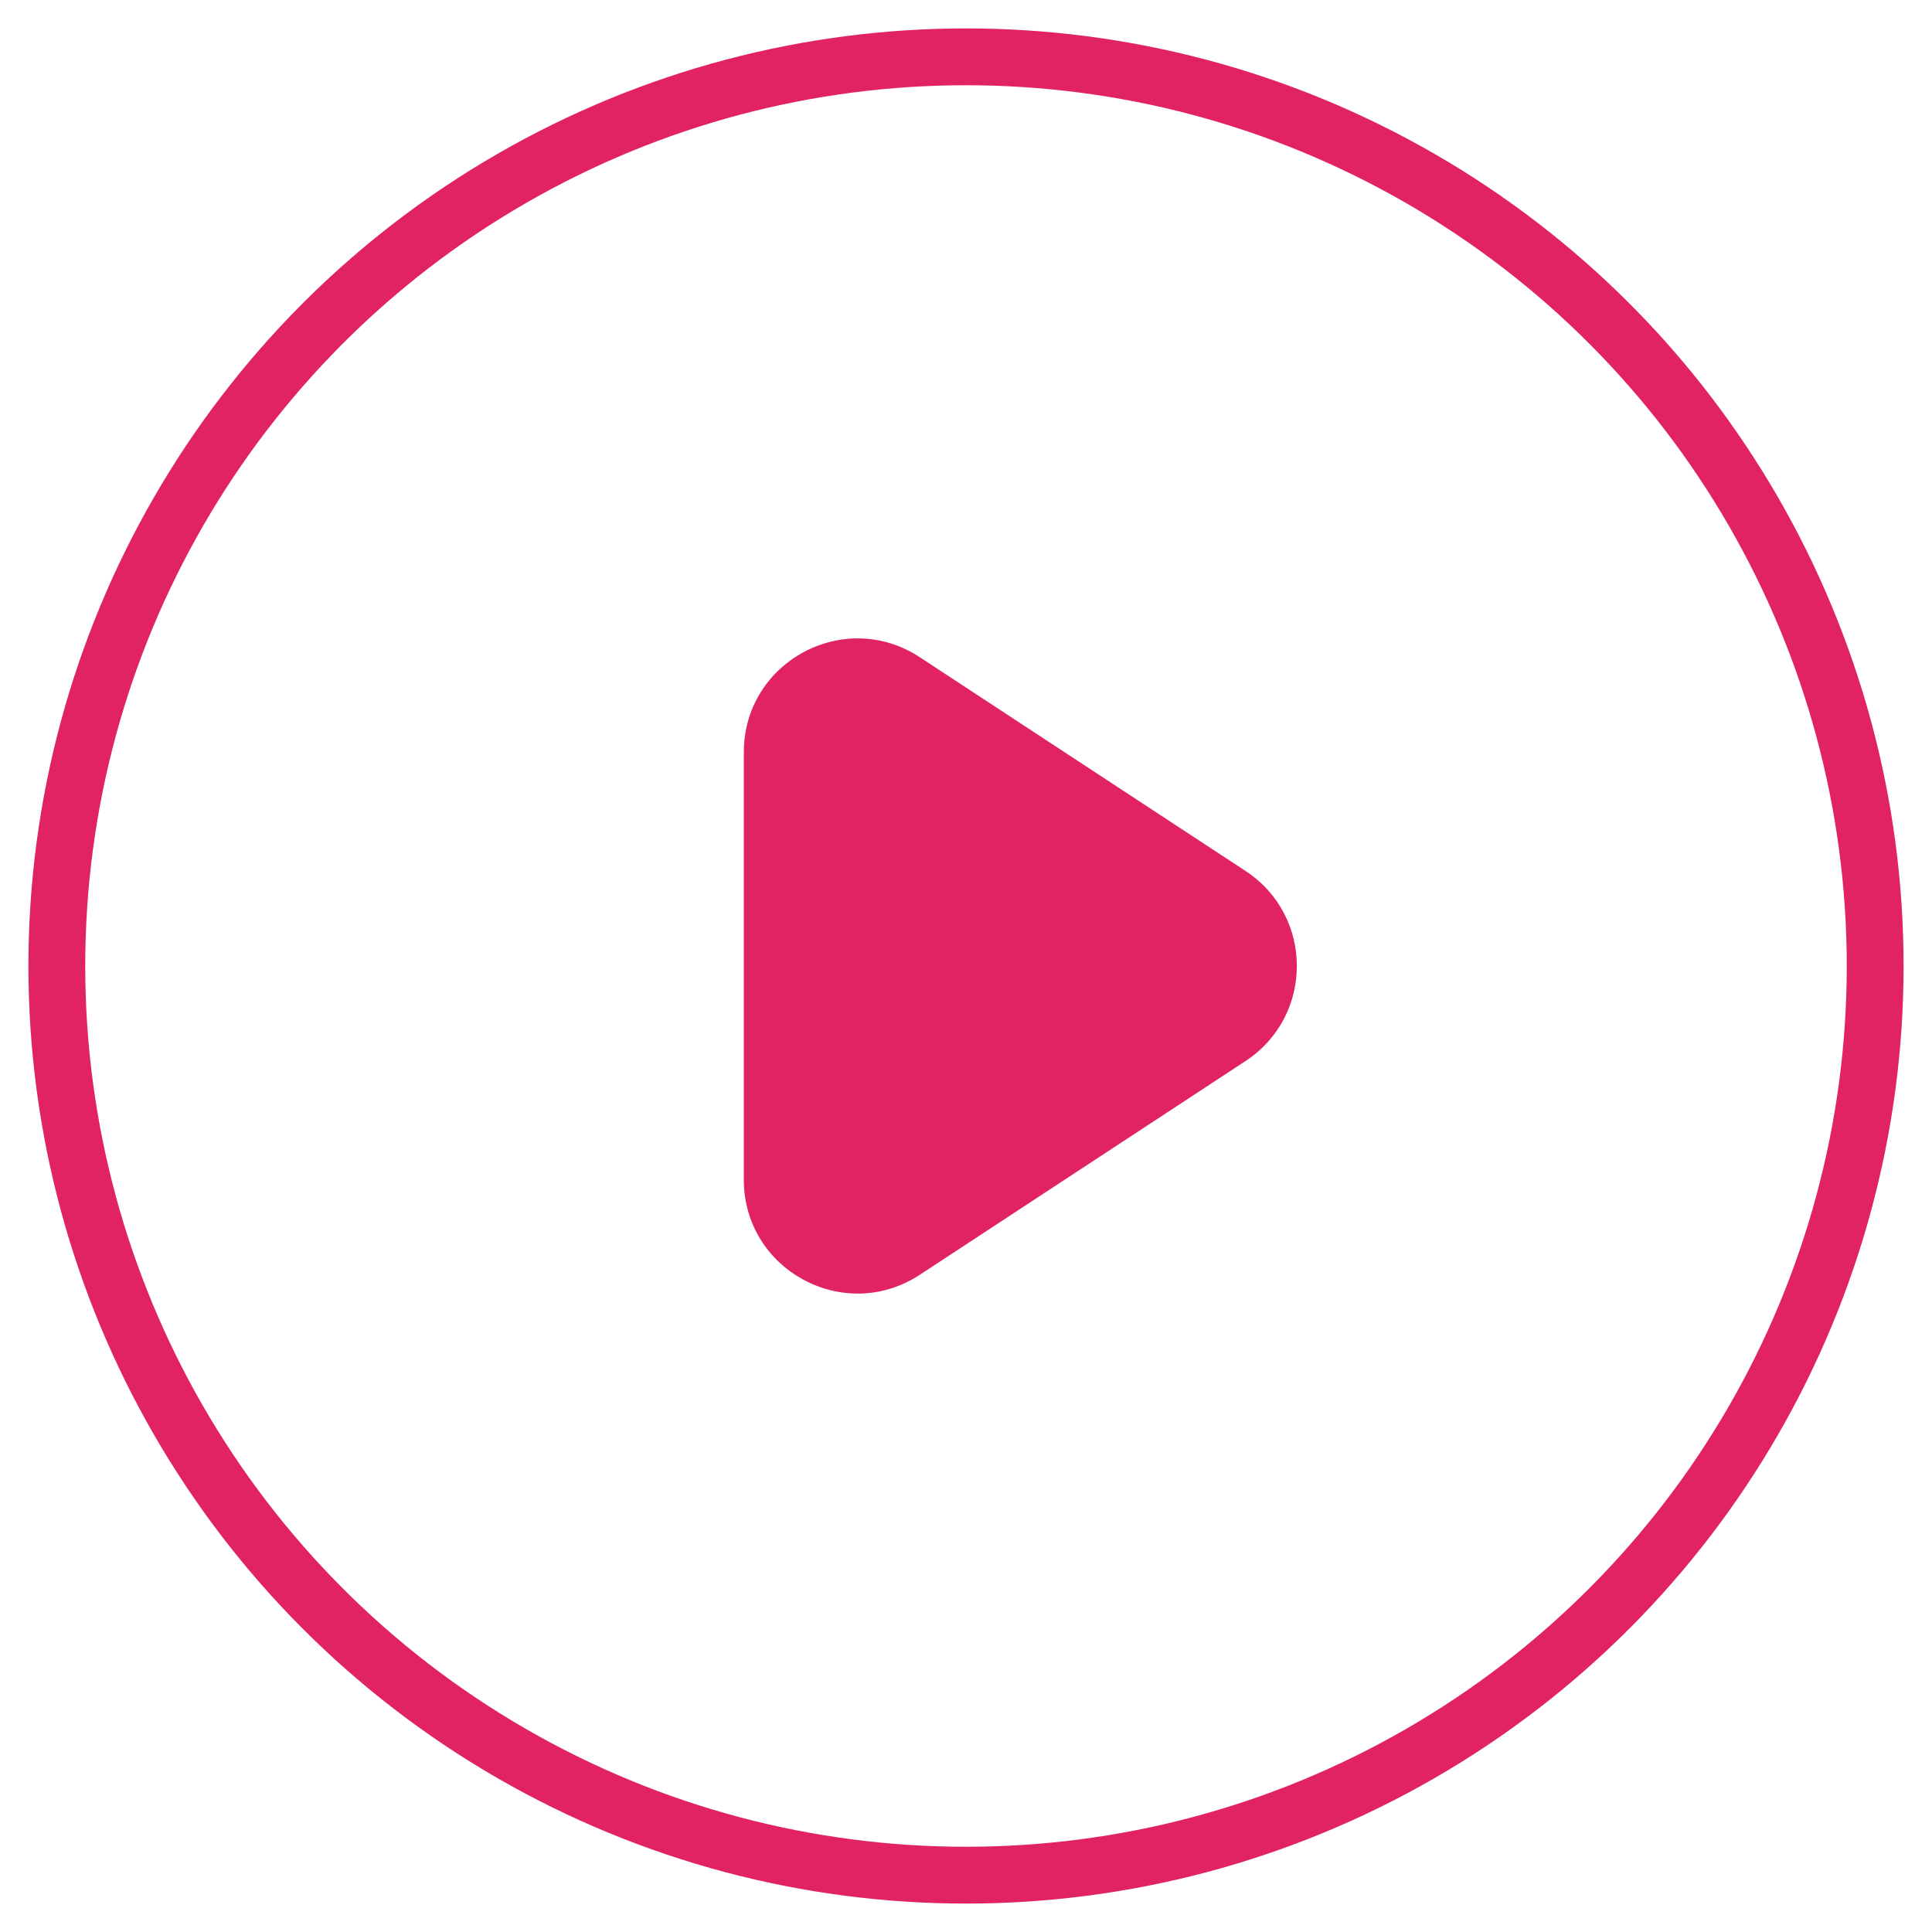
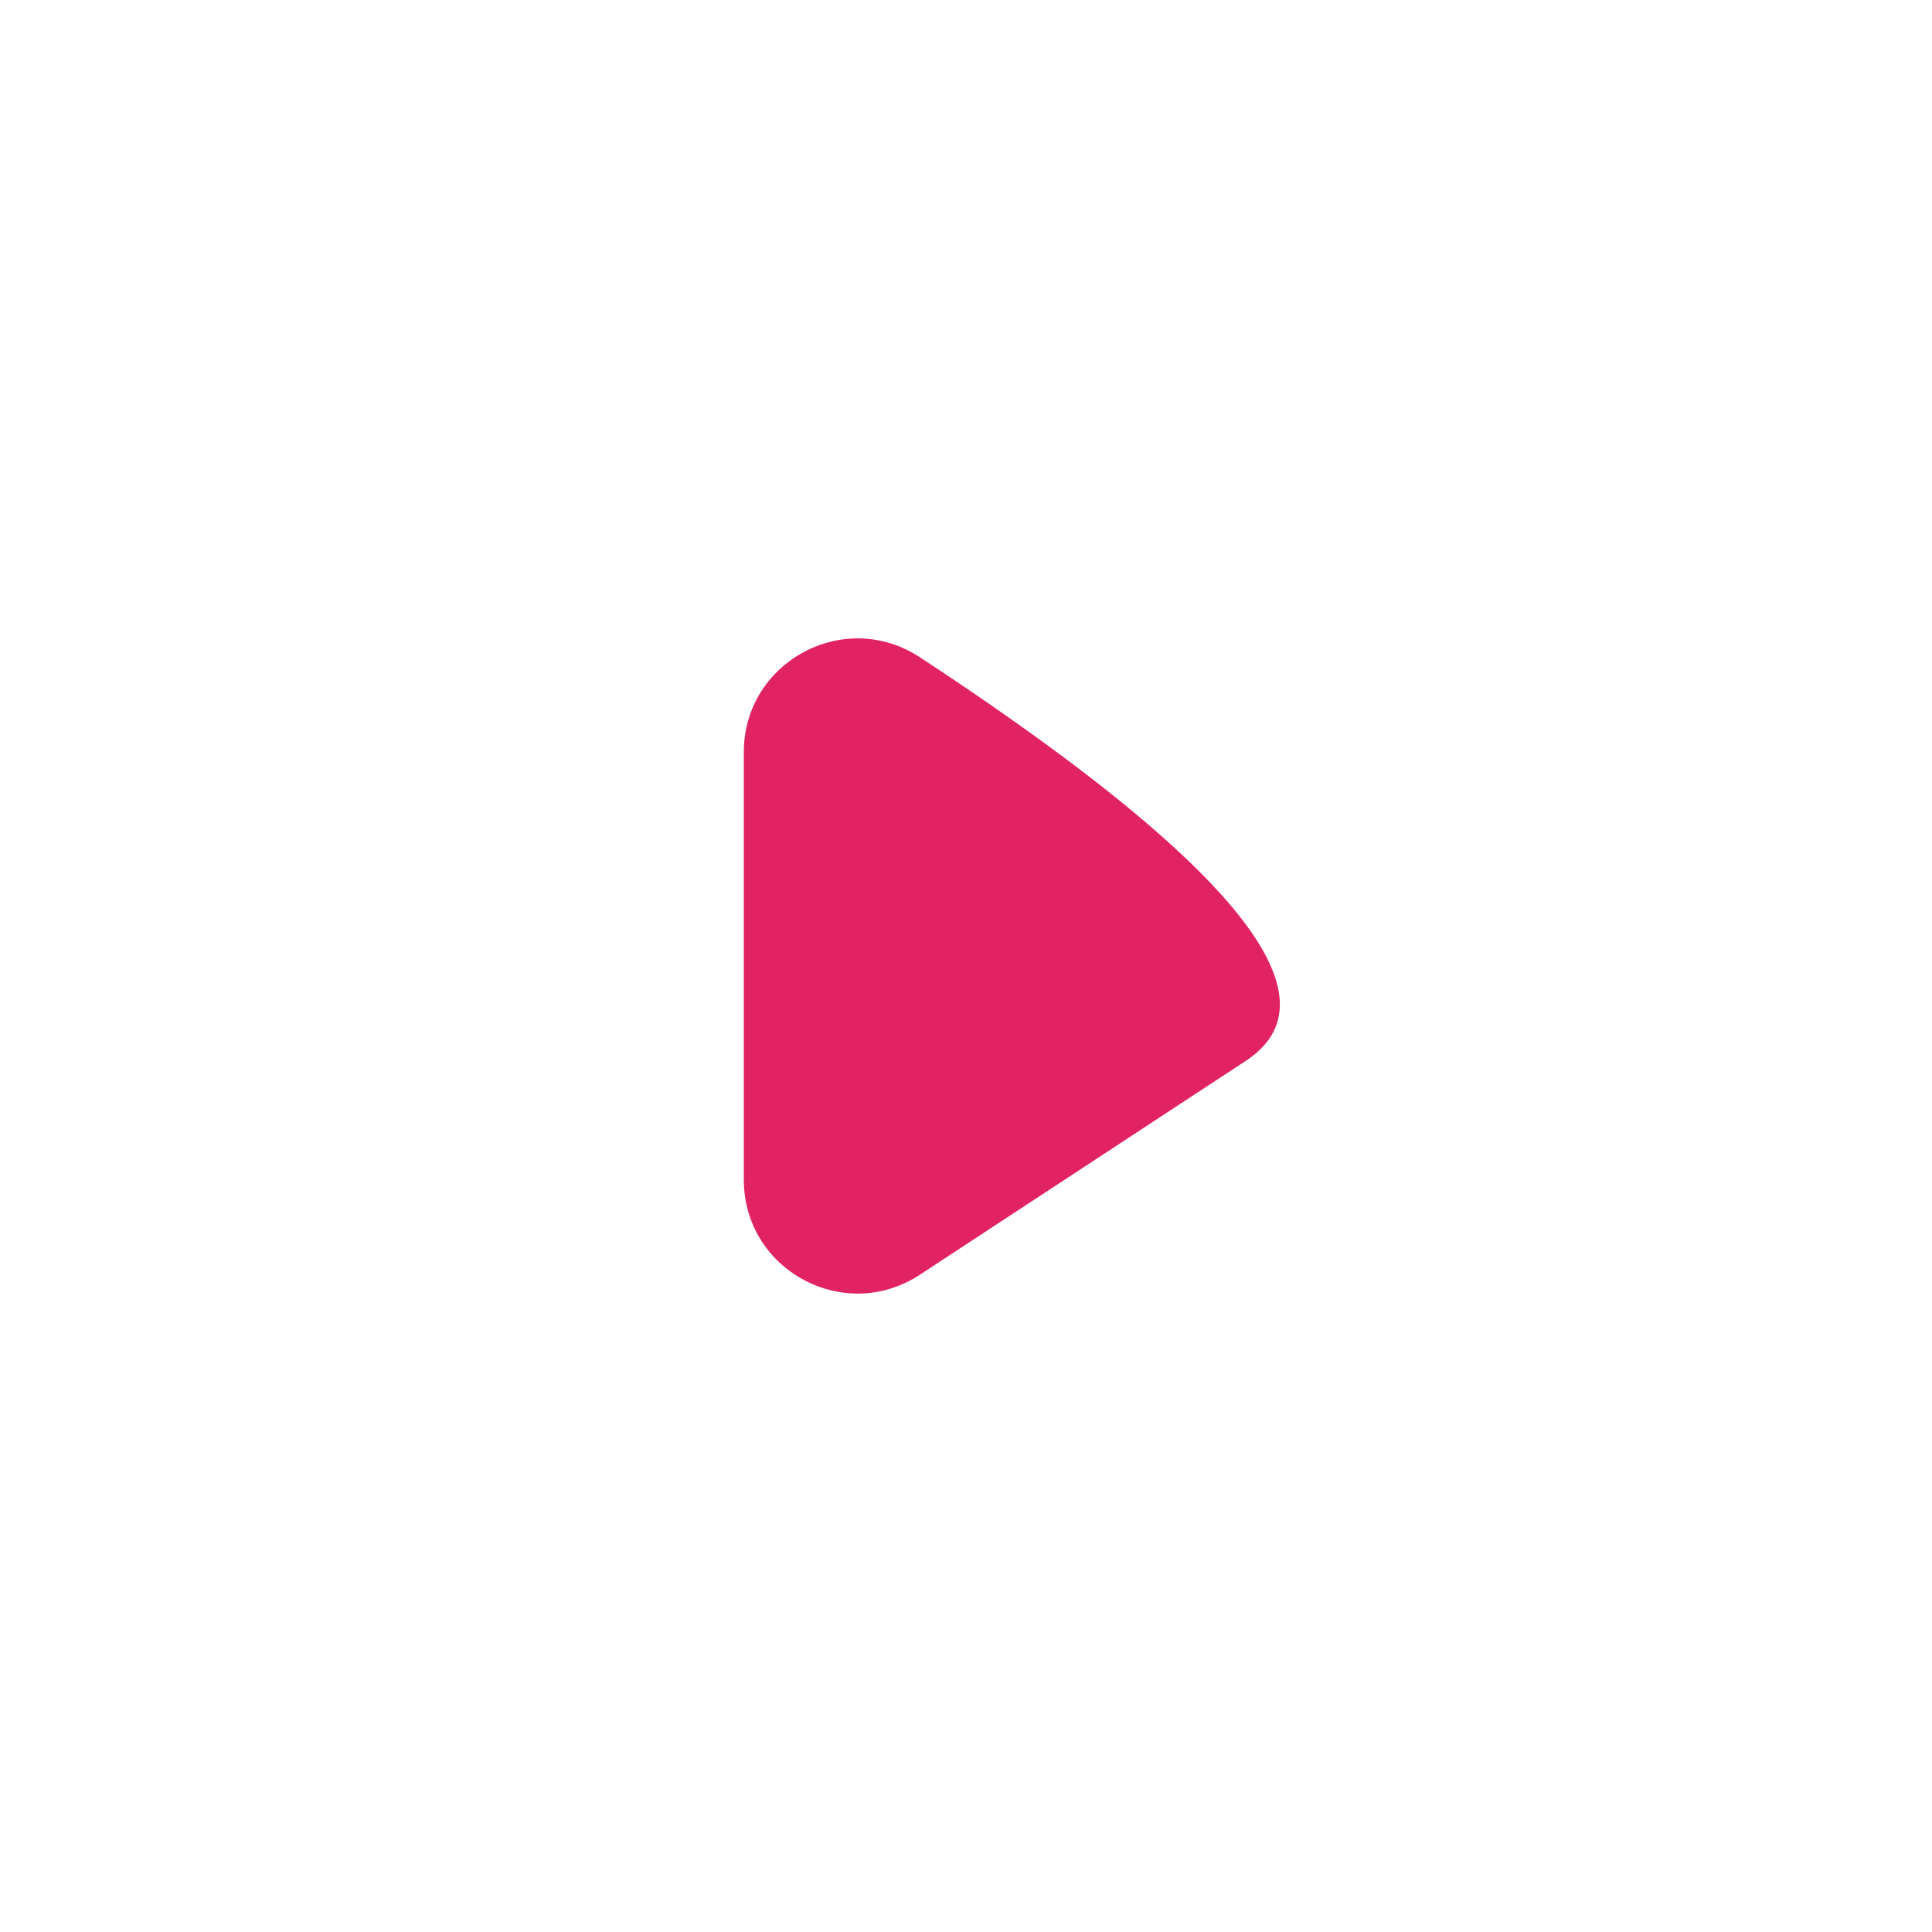
<svg xmlns="http://www.w3.org/2000/svg" width="34" height="34" viewBox="0 0 34 34" fill="none">
-   <circle cx="17" cy="17" r="16" stroke="#E12363" />
-   <path d="M21.92 18.672L16.187 22.434C14.857 23.306 13.09 22.352 13.09 20.762L13.09 13.238C13.09 11.647 14.857 10.693 16.187 11.566L21.92 15.328C23.123 16.117 23.123 17.882 21.92 18.672Z" fill="#E12363" />
+   <path d="M21.92 18.672L16.187 22.434C14.857 23.306 13.09 22.352 13.09 20.762L13.09 13.238C13.09 11.647 14.857 10.693 16.187 11.566C23.123 16.117 23.123 17.882 21.92 18.672Z" fill="#E12363" />
</svg>